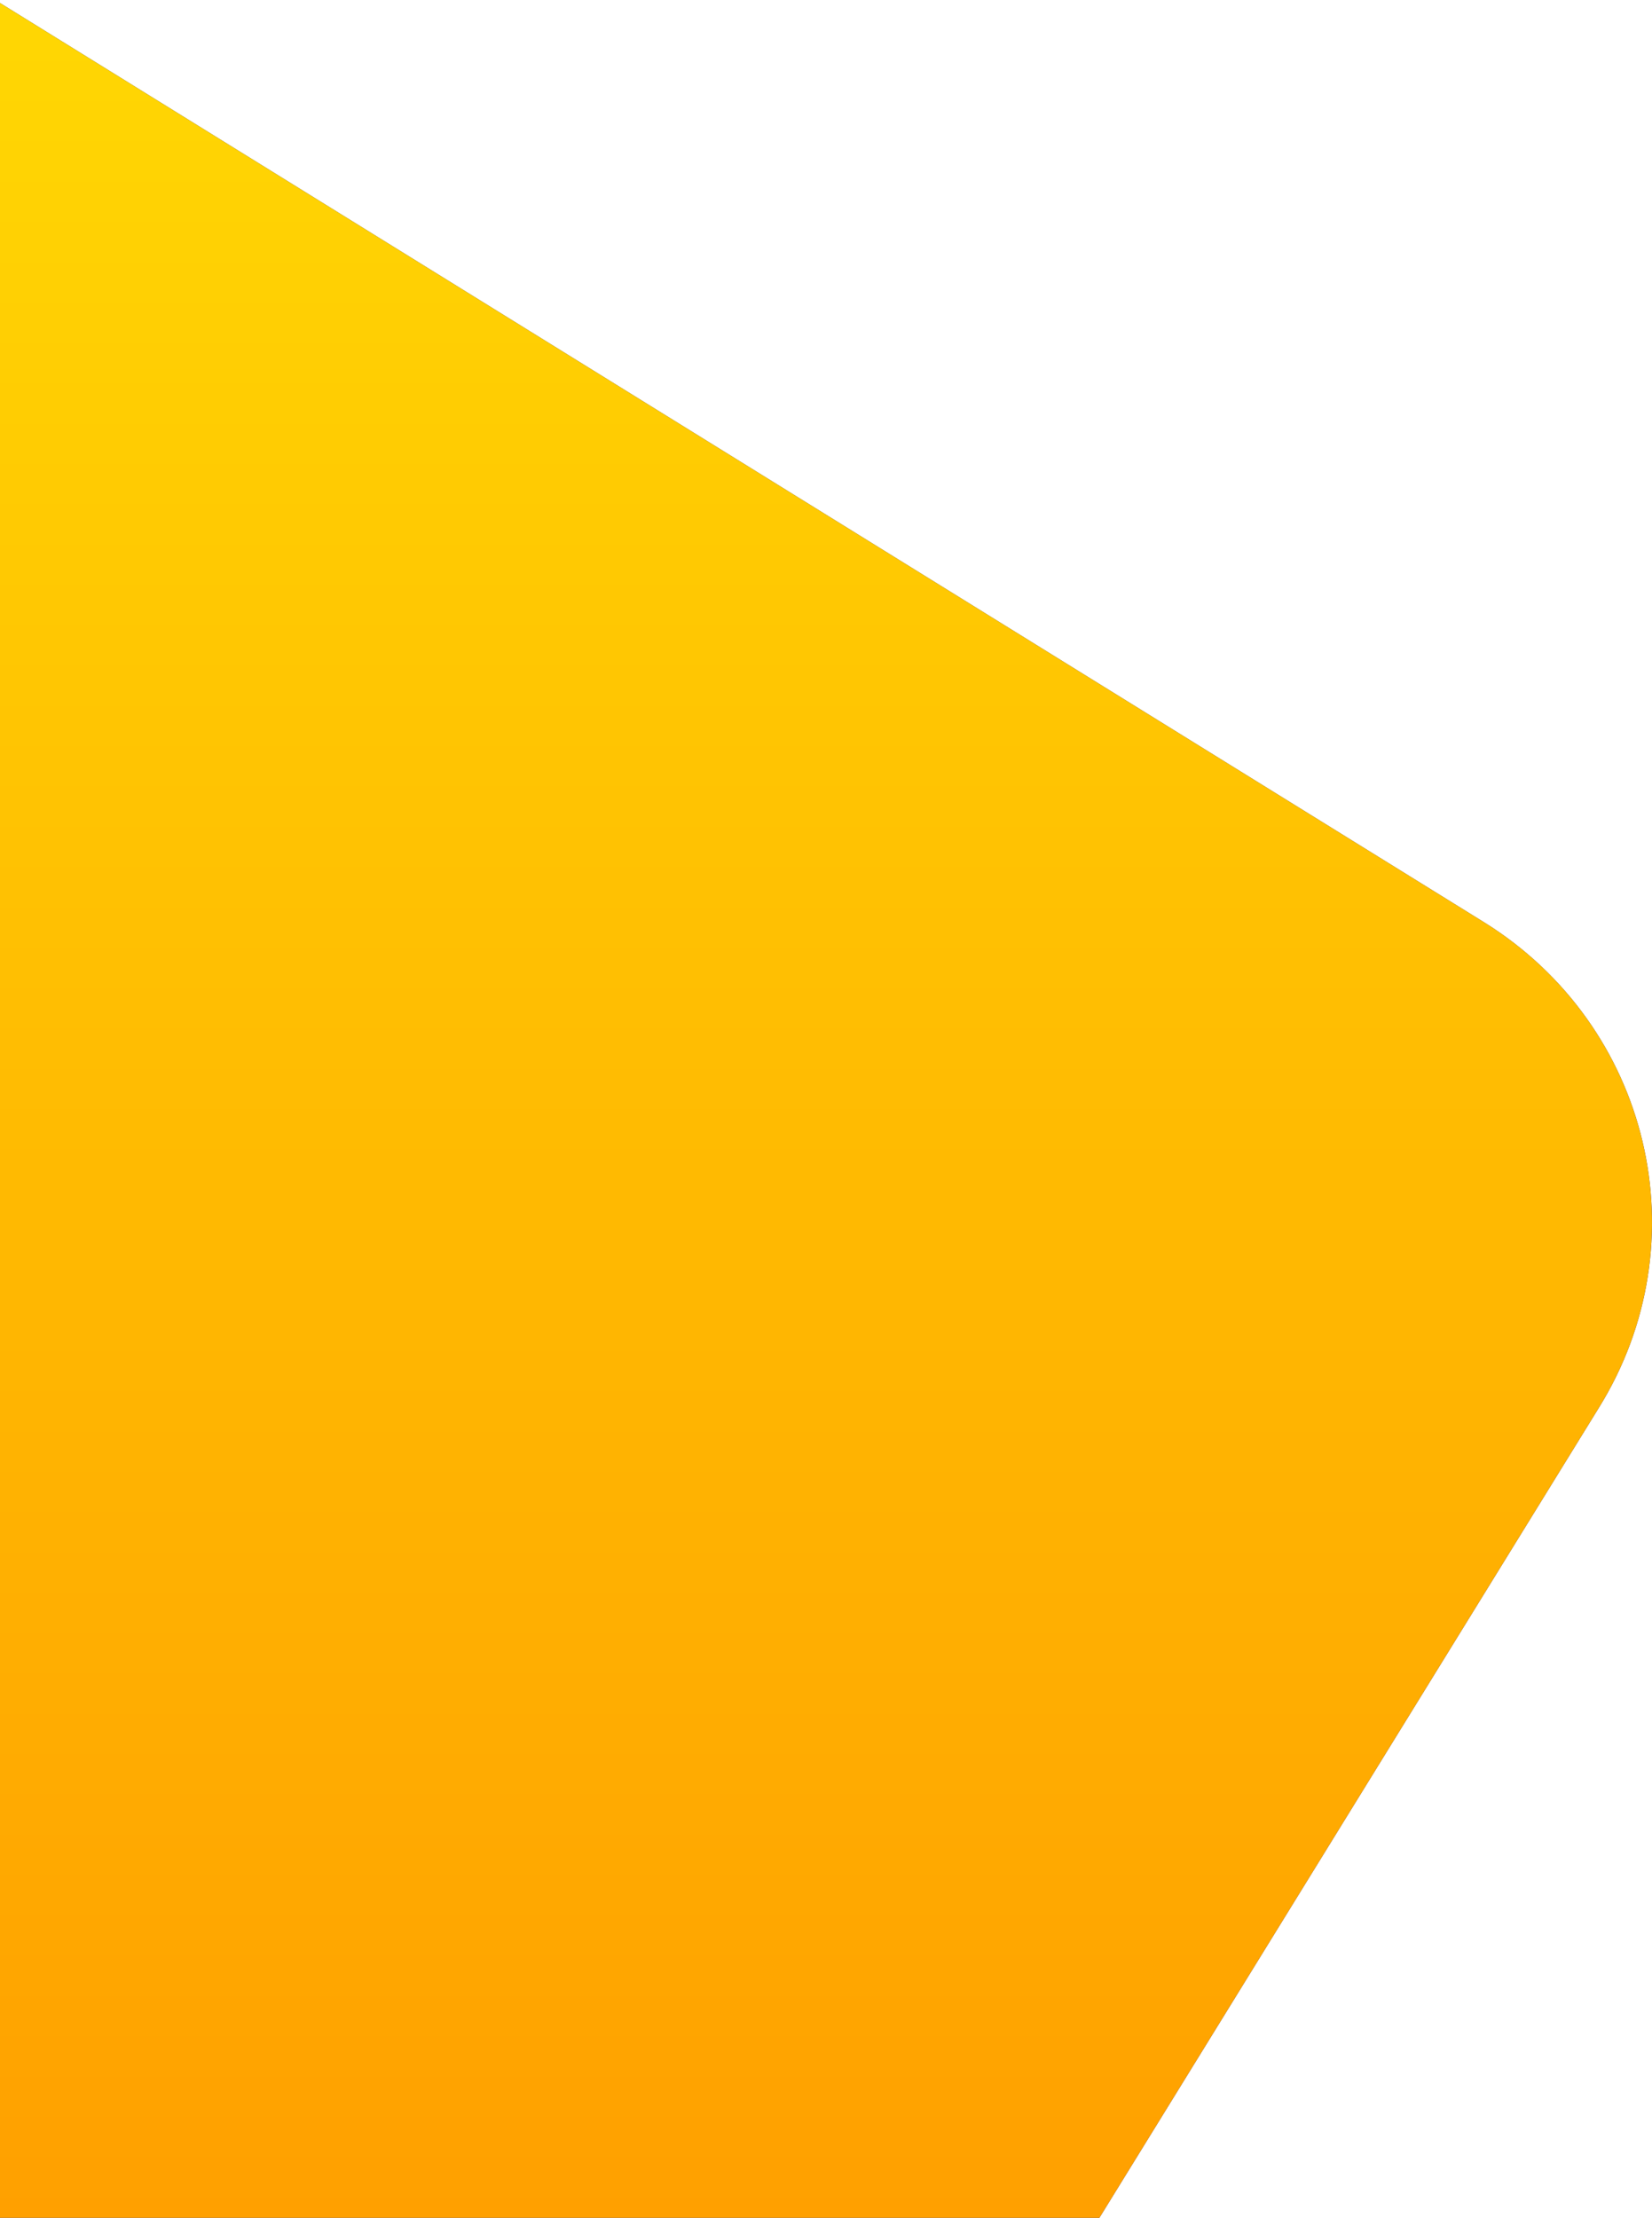
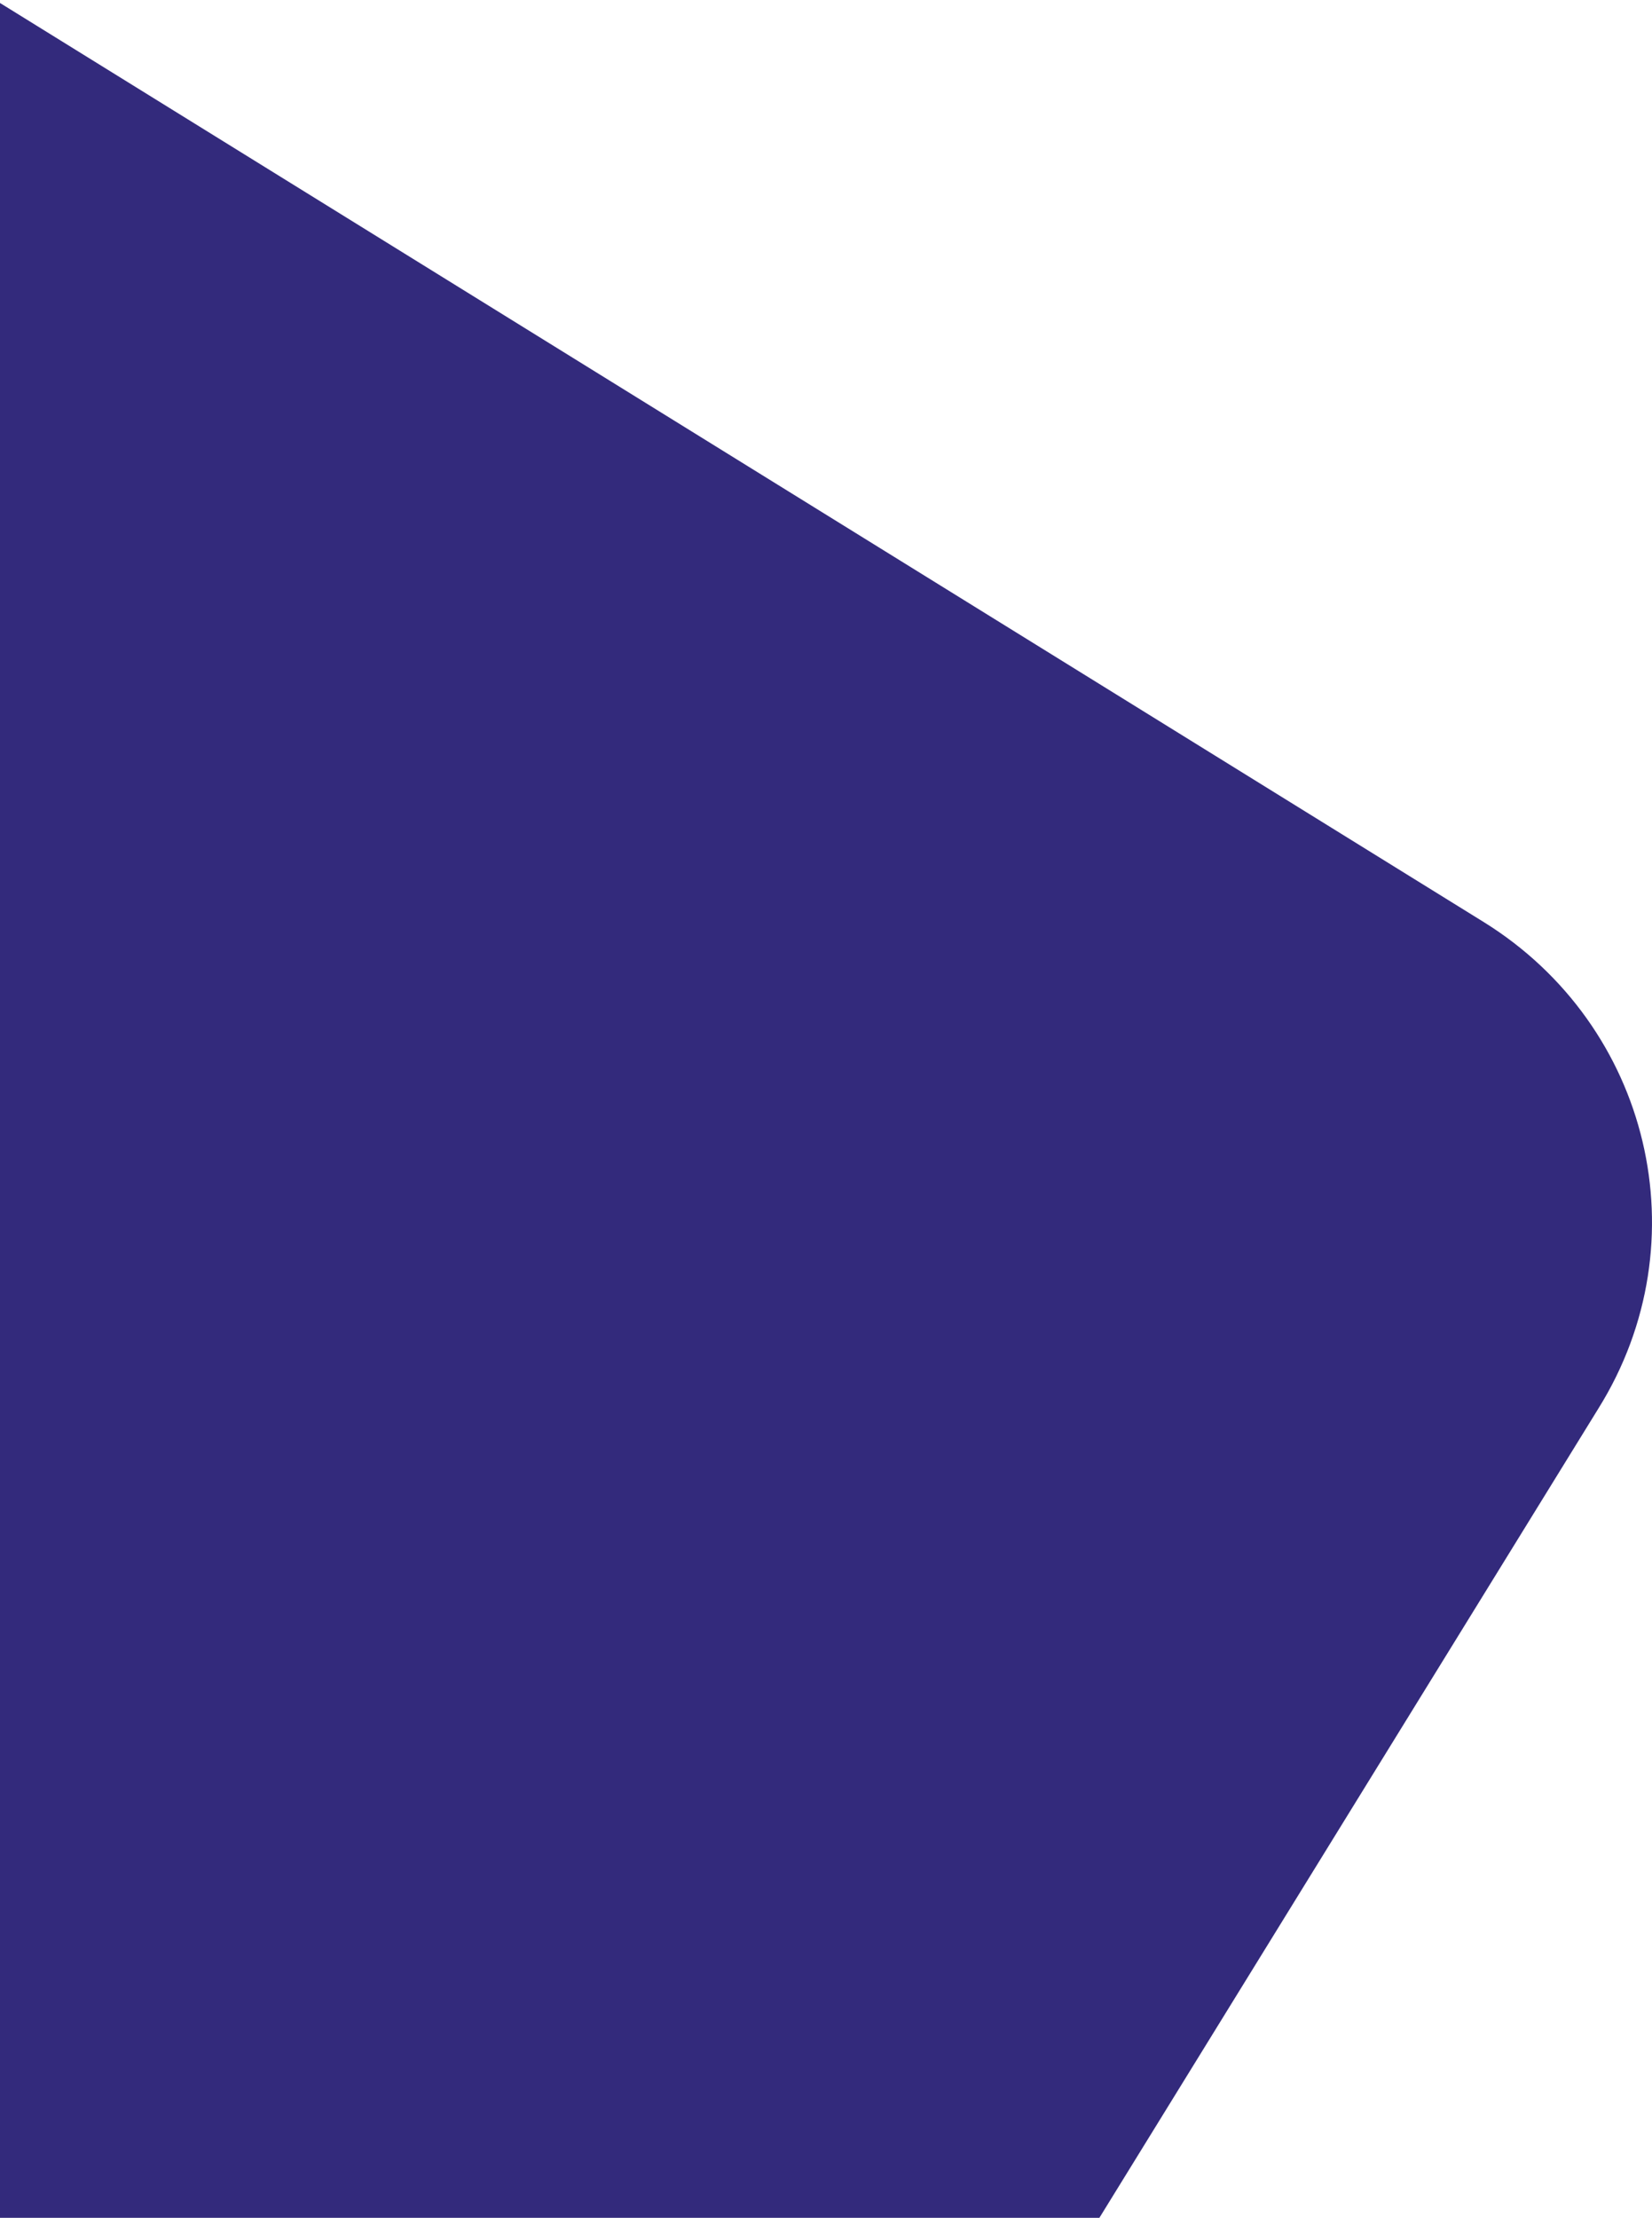
<svg xmlns="http://www.w3.org/2000/svg" width="149" height="200" viewBox="0 0 149 200" fill="none">
  <path d="M-0.435 0L133.845 83.164C148.855 92.495 153.52 111.968 144.19 126.978L99.159 200H-0.232V0H-0.435Z" fill="#332A7C" />
-   <path d="M-0.435 0L133.845 83.164C148.855 92.495 153.52 111.968 144.19 126.978L99.159 200H-0.232V0H-0.435Z" fill="url(#paint0_linear)" />
  <defs>
    <linearGradient id="paint0_linear" x1="74.282" y1="0" x2="74.282" y2="200" gradientUnits="userSpaceOnUse">
      <stop stop-color="#FFD703" />
      <stop offset="1" stop-color="#FFA000" />
    </linearGradient>
  </defs>
</svg>